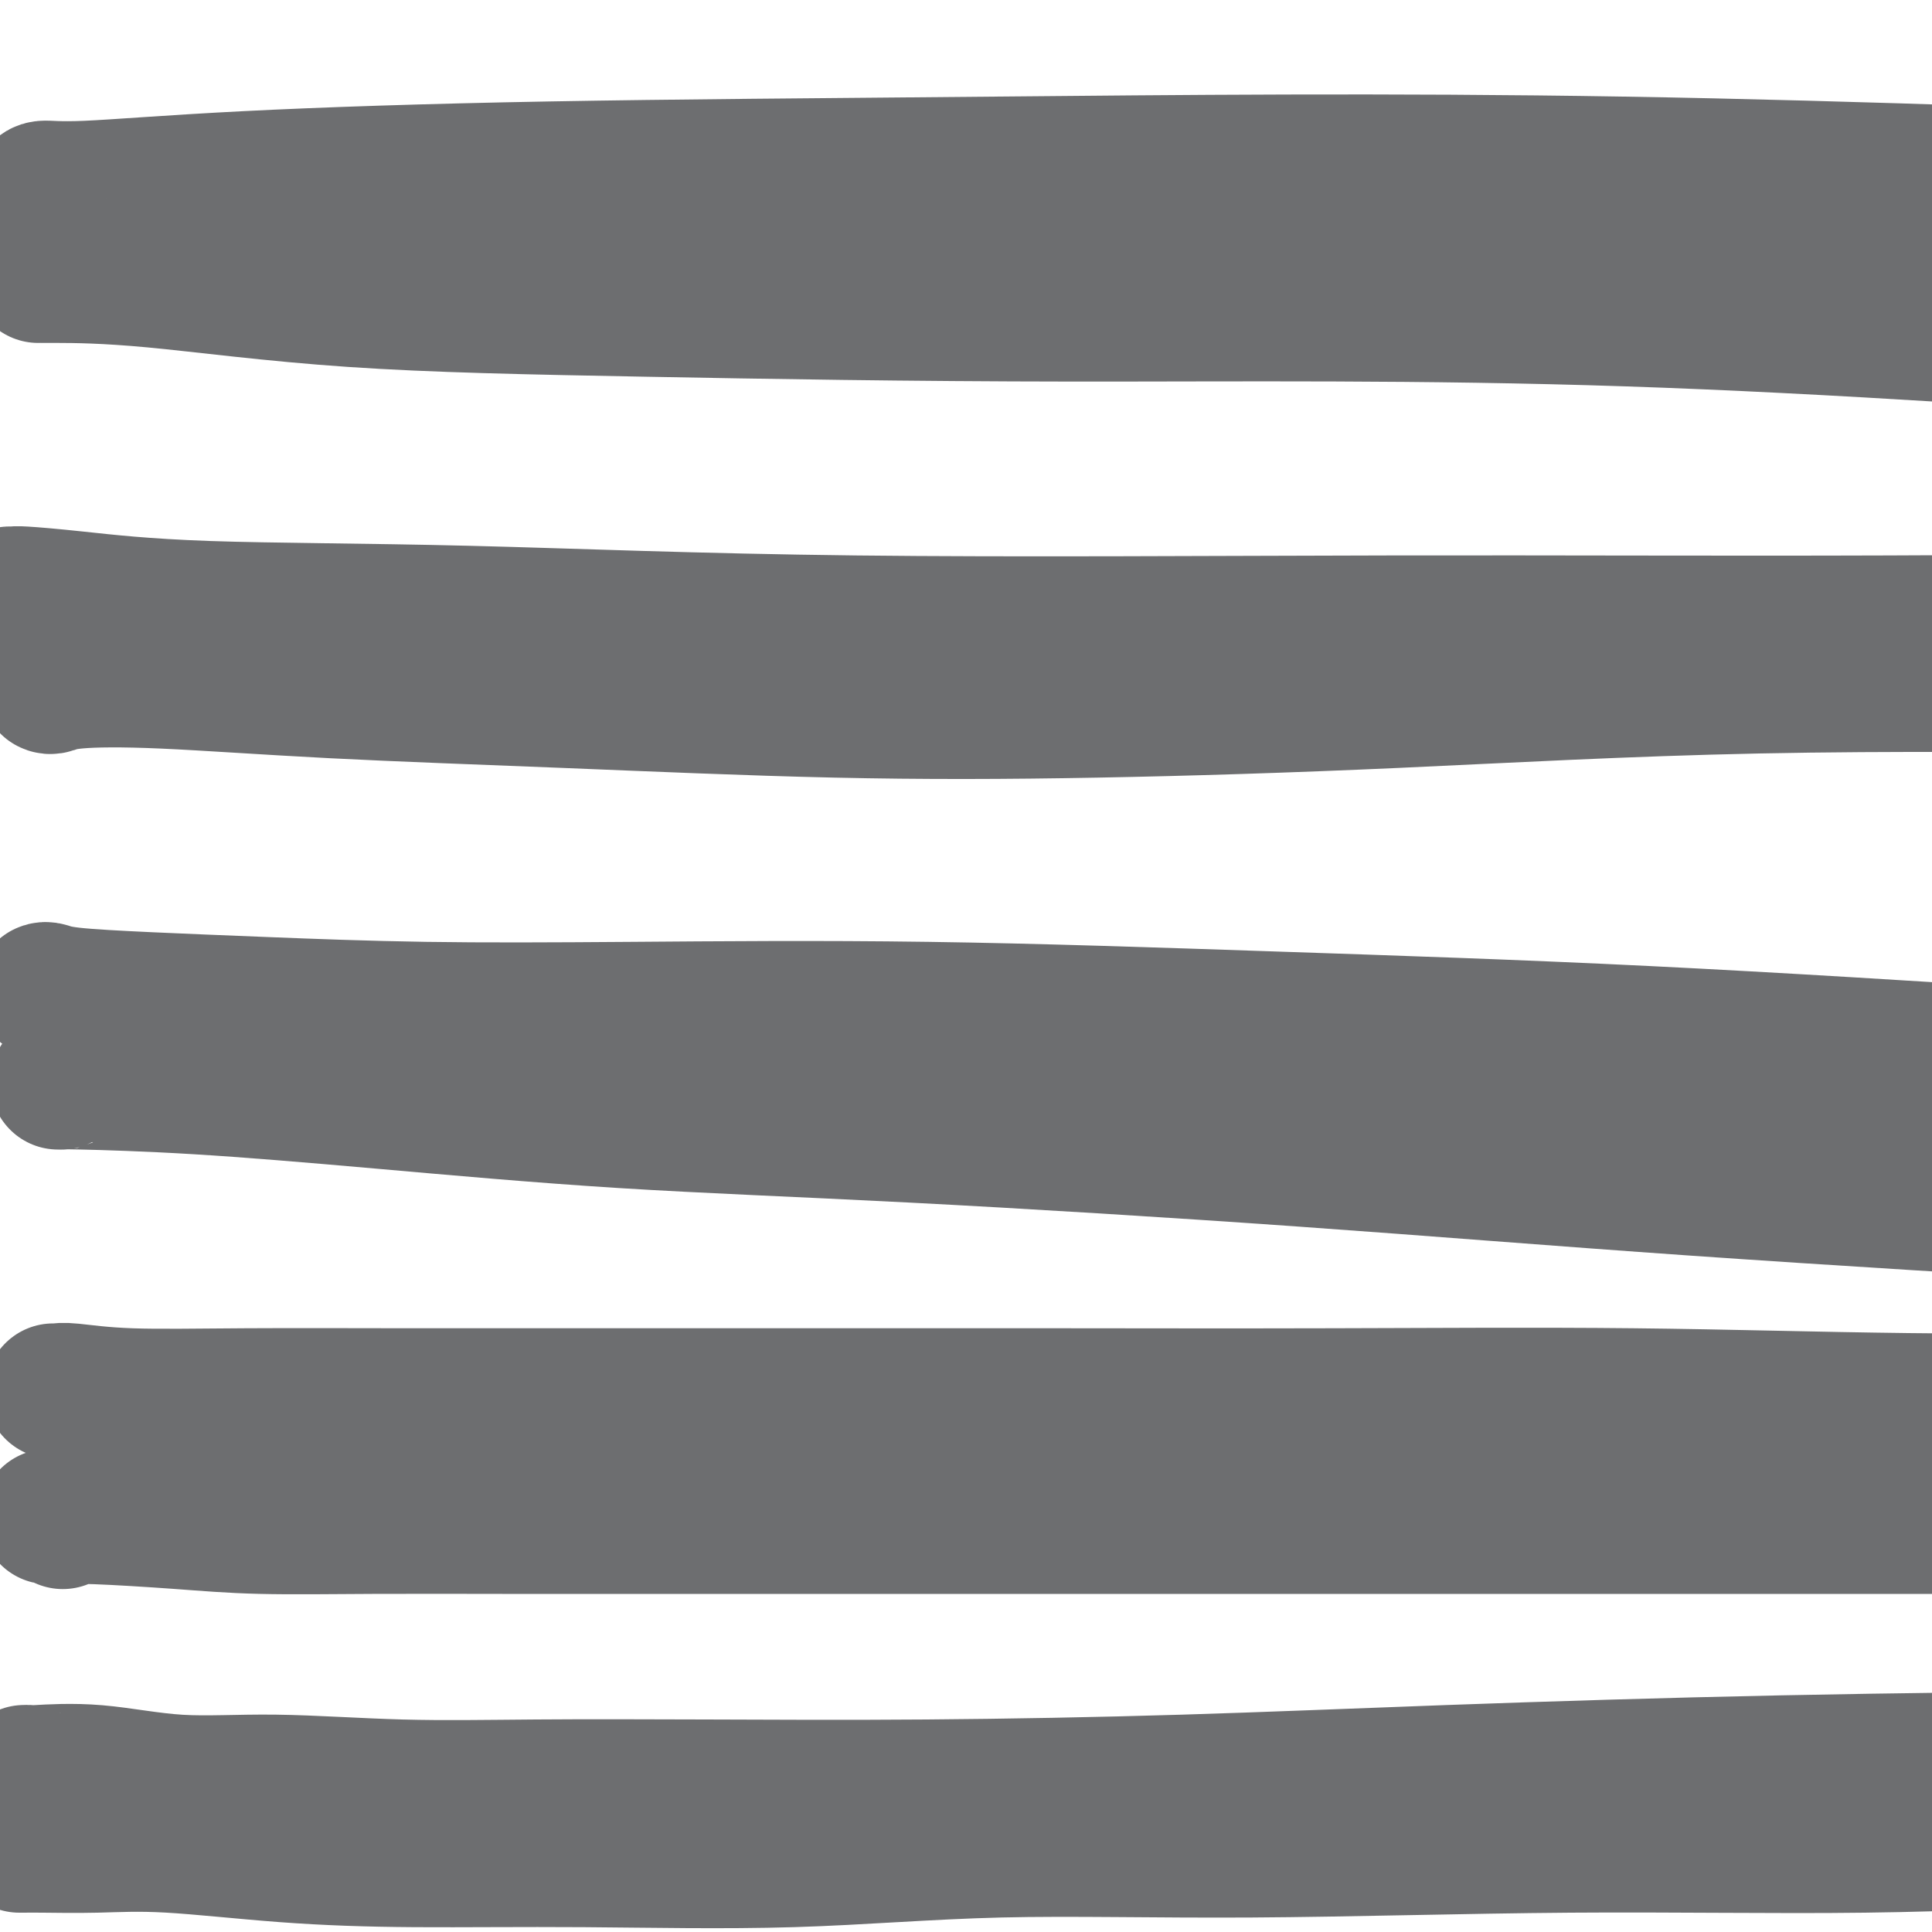
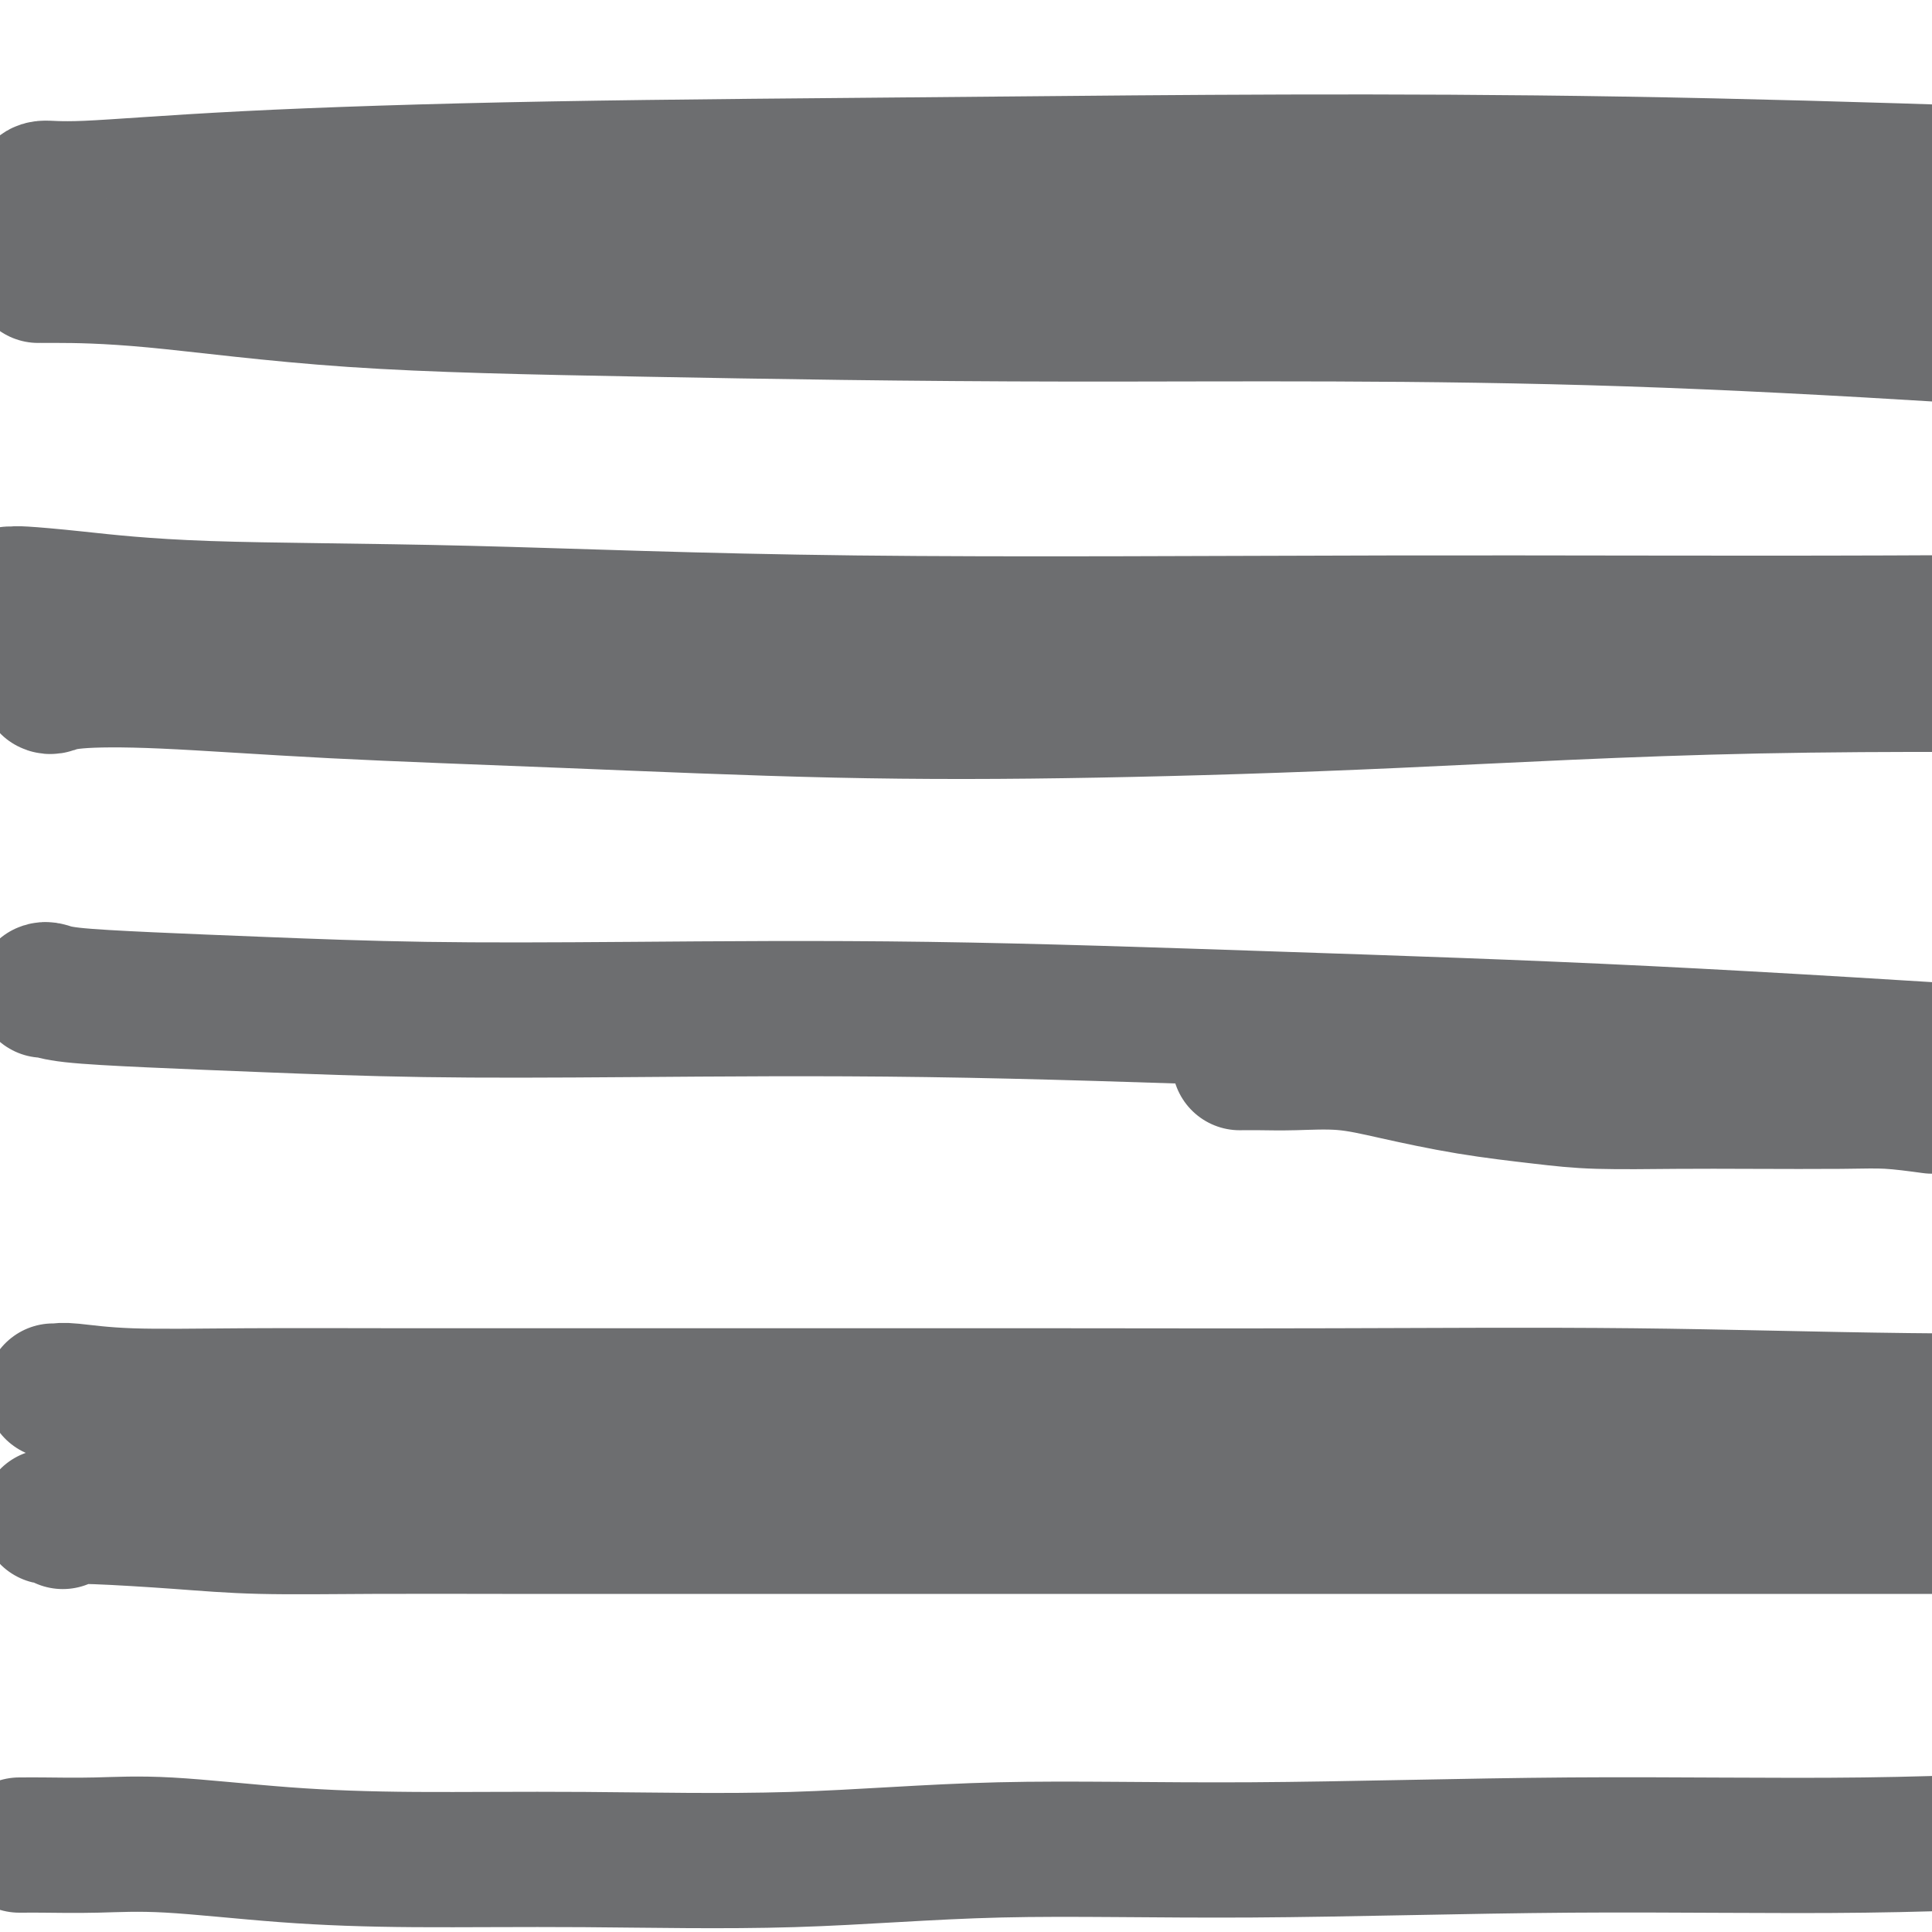
<svg xmlns="http://www.w3.org/2000/svg" viewBox="0 0 400 400" version="1.1">
  <g fill="none" stroke="#6D6E70" stroke-width="28" stroke-linecap="round" stroke-linejoin="round">
    <path d="M2,123c0.395,0.015 0.791,0.030 1,0c0.209,-0.030 0.232,-0.106 2,0c1.768,0.106 5.282,0.392 11,1c5.718,0.608 13.641,1.537 27,2c13.359,0.463 32.154,0.461 54,1c21.846,0.539 46.742,1.619 80,2c33.258,0.381 74.877,0.064 111,0c36.123,-0.064 66.749,0.125 103,0c36.251,-0.125 78.125,-0.562 120,-1" />
    <path d="M10,142c0.196,0.100 0.393,0.200 1,0c0.607,-0.200 1.625,-0.702 5,-1c3.375,-0.298 9.106,-0.394 18,0c8.894,0.394 20.949,1.278 35,2c14.051,0.722 30.096,1.282 48,2c17.904,0.718 37.665,1.593 56,2c18.335,0.407 35.244,0.346 54,0c18.756,-0.346 39.357,-0.978 62,-2c22.643,-1.022 47.326,-2.435 75,-3c27.674,-0.565 58.337,-0.283 89,0" />
    <path d="M9,205c0.201,-0.089 0.402,-0.178 1,0c0.598,0.178 1.595,0.622 5,1c3.405,0.378 9.220,0.688 16,1c6.780,0.312 14.526,0.625 24,1c9.474,0.375 20.677,0.812 33,1c12.323,0.188 25.766,0.128 43,0c17.234,-0.128 38.259,-0.323 61,0c22.741,0.323 47.200,1.164 72,2c24.800,0.836 49.943,1.667 77,3c27.057,1.333 56.029,3.166 85,5" />
-     <path d="M12,224c0.473,0.013 0.946,0.027 1,0c0.054,-0.027 -0.311,-0.094 4,0c4.311,0.094 13.297,0.351 24,1c10.703,0.649 23.122,1.691 38,3c14.878,1.309 32.216,2.887 50,4c17.784,1.113 36.014,1.762 60,3c23.986,1.238 53.727,3.064 81,5c27.273,1.936 52.078,3.982 81,6c28.922,2.018 61.961,4.009 95,6" />
    <path d="M11,288c0.307,0.030 0.615,0.061 1,0c0.385,-0.061 0.848,-0.212 3,0c2.152,0.212 5.991,0.789 12,1c6.009,0.211 14.186,0.056 24,0c9.814,-0.056 21.264,-0.015 33,0c11.736,0.015 23.758,0.003 38,0c14.242,-0.003 30.704,0.003 47,0c16.296,-0.003 32.427,-0.015 50,0c17.573,0.015 36.586,0.055 57,0c20.414,-0.055 42.227,-0.207 62,0c19.773,0.207 37.507,0.773 57,1c19.493,0.227 40.747,0.113 62,0" />
    <path d="M13,315c-0.025,-0.423 -0.050,-0.845 0,-1c0.050,-0.155 0.174,-0.042 0,0c-0.174,0.042 -0.645,0.011 -1,0c-0.355,-0.011 -0.594,-0.004 -1,0c-0.406,0.004 -0.979,0.004 -1,0c-0.021,-0.004 0.509,-0.011 1,0c0.491,0.011 0.942,0.042 2,0c1.058,-0.042 2.722,-0.155 7,0c4.278,0.155 11.169,0.577 17,1c5.831,0.423 10.603,0.845 17,1c6.397,0.155 14.418,0.041 23,0c8.582,-0.041 17.725,-0.011 27,0c9.275,0.011 18.682,0.003 28,0c9.318,-0.003 18.545,-0.001 29,0c10.455,0.001 22.137,0.000 34,0c11.863,-0.000 23.908,-0.000 35,0c11.092,0.000 21.232,0.000 32,0c10.768,-0.000 22.165,-0.000 35,0c12.835,0.000 27.110,0.000 40,0c12.890,-0.000 24.397,-0.000 38,0c13.603,0.000 29.301,0.000 45,0" />
    <path d="M257,220c-0.305,0.003 -0.609,0.006 0,0c0.609,-0.006 2.133,-0.020 4,0c1.867,0.020 4.078,0.075 7,0c2.922,-0.075 6.555,-0.279 10,0c3.445,0.279 6.701,1.041 11,2c4.299,0.959 9.640,2.113 15,3c5.360,0.887 10.738,1.506 15,2c4.262,0.494 7.406,0.864 12,1c4.594,0.136 10.637,0.039 16,0c5.363,-0.039 10.046,-0.021 16,0c5.954,0.021 13.180,0.044 18,0c4.820,-0.044 7.234,-0.155 10,0c2.766,0.155 5.883,0.578 9,1" />
-     <path d="M5,367c0.454,-0.017 0.908,-0.034 1,0c0.092,0.034 -0.176,0.118 2,0c2.176,-0.118 6.798,-0.438 12,0c5.202,0.438 10.985,1.634 17,2c6.015,0.366 12.263,-0.097 20,0c7.737,0.097 16.965,0.756 26,1c9.035,0.244 17.878,0.074 28,0c10.122,-0.074 21.523,-0.051 35,0c13.477,0.051 29.028,0.130 46,0c16.972,-0.130 35.364,-0.468 53,-1c17.636,-0.532 34.518,-1.259 55,-2c20.482,-0.741 44.566,-1.498 69,-2c24.434,-0.502 49.217,-0.751 74,-1" />
    <path d="M4,382c0.222,0.004 0.444,0.008 1,0c0.556,-0.008 1.446,-0.026 4,0c2.554,0.026 6.773,0.098 11,0c4.227,-0.098 8.461,-0.364 15,0c6.539,0.364 15.383,1.358 24,2c8.617,0.642 17.006,0.933 27,1c9.994,0.067 21.592,-0.091 35,0c13.408,0.091 28.627,0.432 43,0c14.373,-0.432 27.901,-1.638 43,-2c15.099,-0.362 31.769,0.119 52,0c20.231,-0.119 44.024,-0.840 66,-1c21.976,-0.160 42.136,0.240 61,0c18.864,-0.240 36.432,-1.120 54,-2" />
    <path d="M8,57c-0.084,0.002 -0.169,0.003 0,0c0.169,-0.003 0.591,-0.011 4,0c3.409,0.011 9.805,0.039 20,1c10.195,0.961 24.188,2.854 41,4c16.813,1.146 36.445,1.544 61,2c24.555,0.456 54.034,0.969 88,1c33.966,0.031 72.419,-0.420 115,1c42.581,1.420 89.291,4.710 136,8" />
    <path d="M8,40c-0.010,0.126 -0.019,0.251 0,0c0.019,-0.251 0.068,-0.879 1,-1c0.932,-0.121 2.748,0.265 9,0c6.252,-0.265 16.940,-1.182 33,-2c16.060,-0.818 37.490,-1.539 63,-2c25.510,-0.461 55.099,-0.663 92,-1c36.901,-0.337 81.115,-0.811 130,0c48.885,0.811 102.443,2.905 156,5" />
    <path d="M132,45c-0.035,-0.477 -0.070,-0.955 0,-1c0.070,-0.045 0.247,0.342 1,0c0.753,-0.342 2.084,-1.411 3,-2c0.916,-0.589 1.416,-0.696 2,-1c0.584,-0.304 1.251,-0.804 2,-1c0.749,-0.196 1.579,-0.089 3,0c1.421,0.089 3.434,0.160 6,0c2.566,-0.160 5.686,-0.551 11,0c5.314,0.551 12.824,2.042 20,3c7.176,0.958 14.020,1.381 20,2c5.980,0.619 11.098,1.434 16,2c4.902,0.566 9.590,0.884 13,1c3.410,0.116 5.542,0.031 8,0c2.458,-0.031 5.241,-0.008 7,0c1.759,0.008 2.495,0.003 3,0c0.505,-0.003 0.781,-0.002 1,0c0.219,0.002 0.382,0.004 1,0c0.618,-0.004 1.692,-0.015 3,0c1.308,0.015 2.851,0.057 6,0c3.149,-0.057 7.905,-0.211 12,0c4.095,0.211 7.531,0.789 10,1c2.469,0.211 3.972,0.057 5,0c1.028,-0.057 1.579,-0.016 2,0c0.421,0.016 0.710,0.008 1,0" />
    <path d="M288,49c9.021,0.414 2.075,0.948 1,1c-1.075,0.052 3.721,-0.379 8,0c4.279,0.379 8.040,1.566 12,2c3.960,0.434 8.121,0.113 13,0c4.879,-0.113 10.478,-0.020 16,0c5.522,0.020 10.967,-0.033 16,0c5.033,0.033 9.653,0.152 13,0c3.347,-0.152 5.422,-0.577 7,-1c1.578,-0.423 2.661,-0.845 3,-1c0.339,-0.155 -0.066,-0.041 0,0c0.066,0.041 0.601,0.011 1,0c0.399,-0.011 0.661,-0.002 1,0c0.339,0.002 0.754,-0.002 1,0c0.246,0.002 0.323,0.011 1,0c0.677,-0.011 1.953,-0.041 3,0c1.047,0.041 1.866,0.155 3,0c1.134,-0.155 2.582,-0.578 4,-1c1.418,-0.422 2.805,-0.845 4,-1c1.195,-0.155 2.199,-0.044 3,0c0.801,0.044 1.401,0.022 2,0" />
-     <path d="M399,49c0.342,0.031 0.683,0.061 0,0c-0.683,-0.061 -2.392,-0.214 -4,0c-1.608,0.214 -3.116,0.794 -5,1c-1.884,0.206 -4.144,0.036 -7,0c-2.856,-0.036 -6.308,0.061 -10,0c-3.692,-0.061 -7.622,-0.279 -13,-1c-5.378,-0.721 -12.202,-1.945 -20,-3c-7.798,-1.055 -16.571,-1.942 -25,-3c-8.429,-1.058 -16.516,-2.288 -23,-3c-6.484,-0.712 -11.366,-0.907 -15,-1c-3.634,-0.093 -6.019,-0.084 -8,0c-1.981,0.084 -3.557,0.243 -5,1c-1.443,0.757 -2.752,2.111 -5,3c-2.248,0.889 -5.436,1.312 -8,2c-2.564,0.688 -4.506,1.643 -7,2c-2.494,0.357 -5.542,0.118 -9,0c-3.458,-0.118 -7.328,-0.115 -11,0c-3.672,0.115 -7.147,0.343 -11,0c-3.853,-0.343 -8.086,-1.255 -13,-2c-4.914,-0.745 -10.511,-1.321 -15,-2c-4.489,-0.679 -7.872,-1.461 -13,-2c-5.128,-0.539 -12.003,-0.836 -17,-1c-4.997,-0.164 -8.116,-0.196 -11,0c-2.884,0.196 -5.534,0.619 -7,1c-1.466,0.381 -1.750,0.719 -3,1c-1.250,0.281 -3.468,0.506 -5,1c-1.532,0.494 -2.379,1.257 -4,2c-1.621,0.743 -4.017,1.467 -6,2c-1.983,0.533 -3.552,0.875 -5,1c-1.448,0.125 -2.774,0.034 -4,0c-1.226,-0.034 -2.350,-0.010 -3,0c-0.650,0.010 -0.825,0.005 -1,0" />
    <path d="M106,48c-5.911,1.244 -1.689,0.356 0,0c1.689,-0.356 0.844,-0.178 0,0" />
  </g>
</svg>